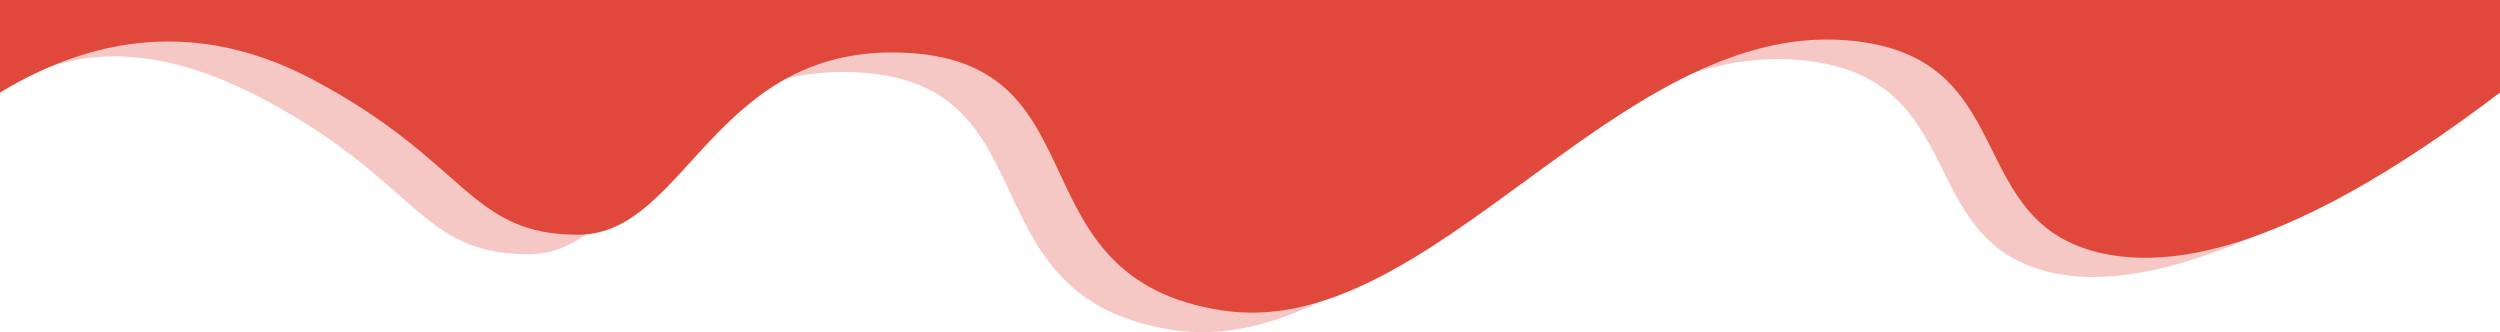
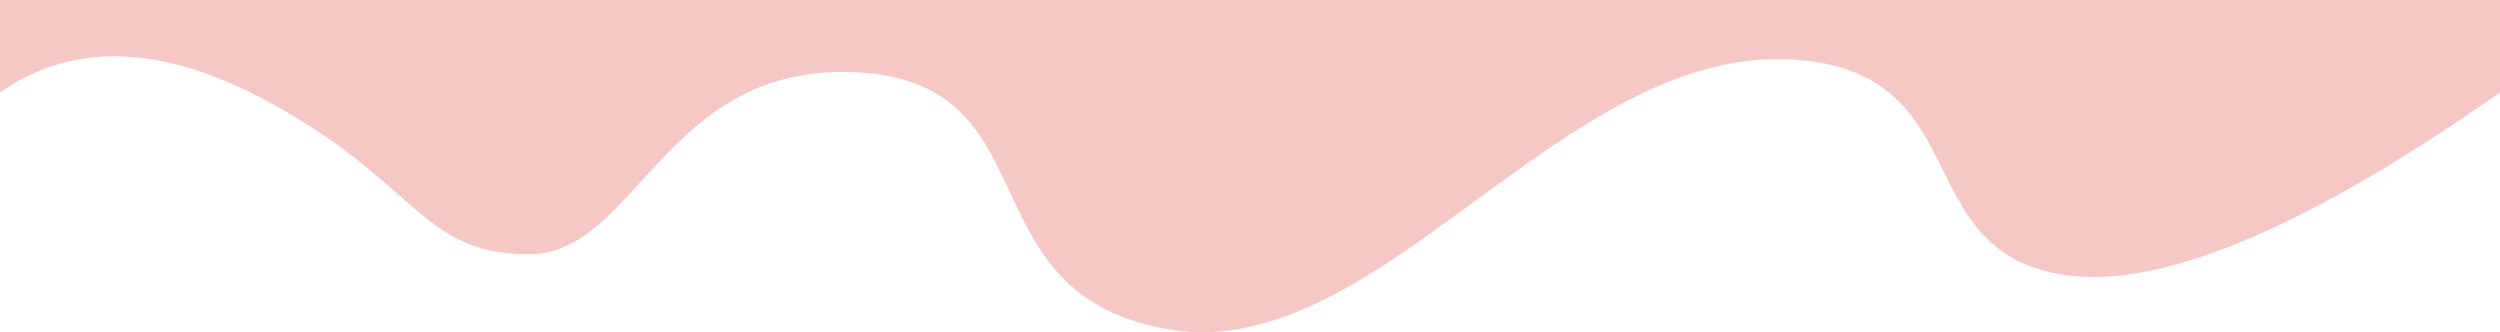
<svg xmlns="http://www.w3.org/2000/svg" viewBox="0 0 1919 255" preserveAspectRatio="none">
  <g stroke="none" stroke-width="1" fill="none" fill-rule="evenodd">
    <g transform="translate(0, -8701)" fill="rgba(224, 73, 60, 1)" fill-rule="nonzero">
      <g transform="translate(959.5, 8828.5) scale(1, -1) translate(-959.5, -8828.5) translate(0, 8701)">
-         <path d="M0,183.989 C80.547,232.604 160.512,235.955 239.894,194.043 C358.968,131.174 359.813,74.826 443.769,74.826 C527.725,74.826 547.869,223.398 697.791,214.354 C847.713,205.311 776.75,41.832 937.666,16.789 C1098.582,-8.255 1239.521,238.162 1417.416,224.093 C1553.346,213.343 1504.217,83.174 1615.159,60.217 C1689.12,44.913 1790.401,86.17 1919,183.989 L1919,255 L0,255 L0,183.989 Z" />
        <path d="M0,184 C55.227,222.607 122.532,220.955 201.914,179.043 C320.987,116.174 321.832,59.826 405.789,59.826 C489.745,59.826 509.889,208.398 659.811,199.354 C809.733,190.311 738.77,26.832 899.686,1.789 C1060.602,-23.255 1201.541,223.162 1379.436,209.093 C1515.365,198.343 1466.236,68.174 1577.179,45.217 C1651.14,29.913 1765.081,76.174 1919,184 L1919,255 L0,255 L0,184 Z" opacity="0.3" />
      </g>
    </g>
  </g>
</svg>